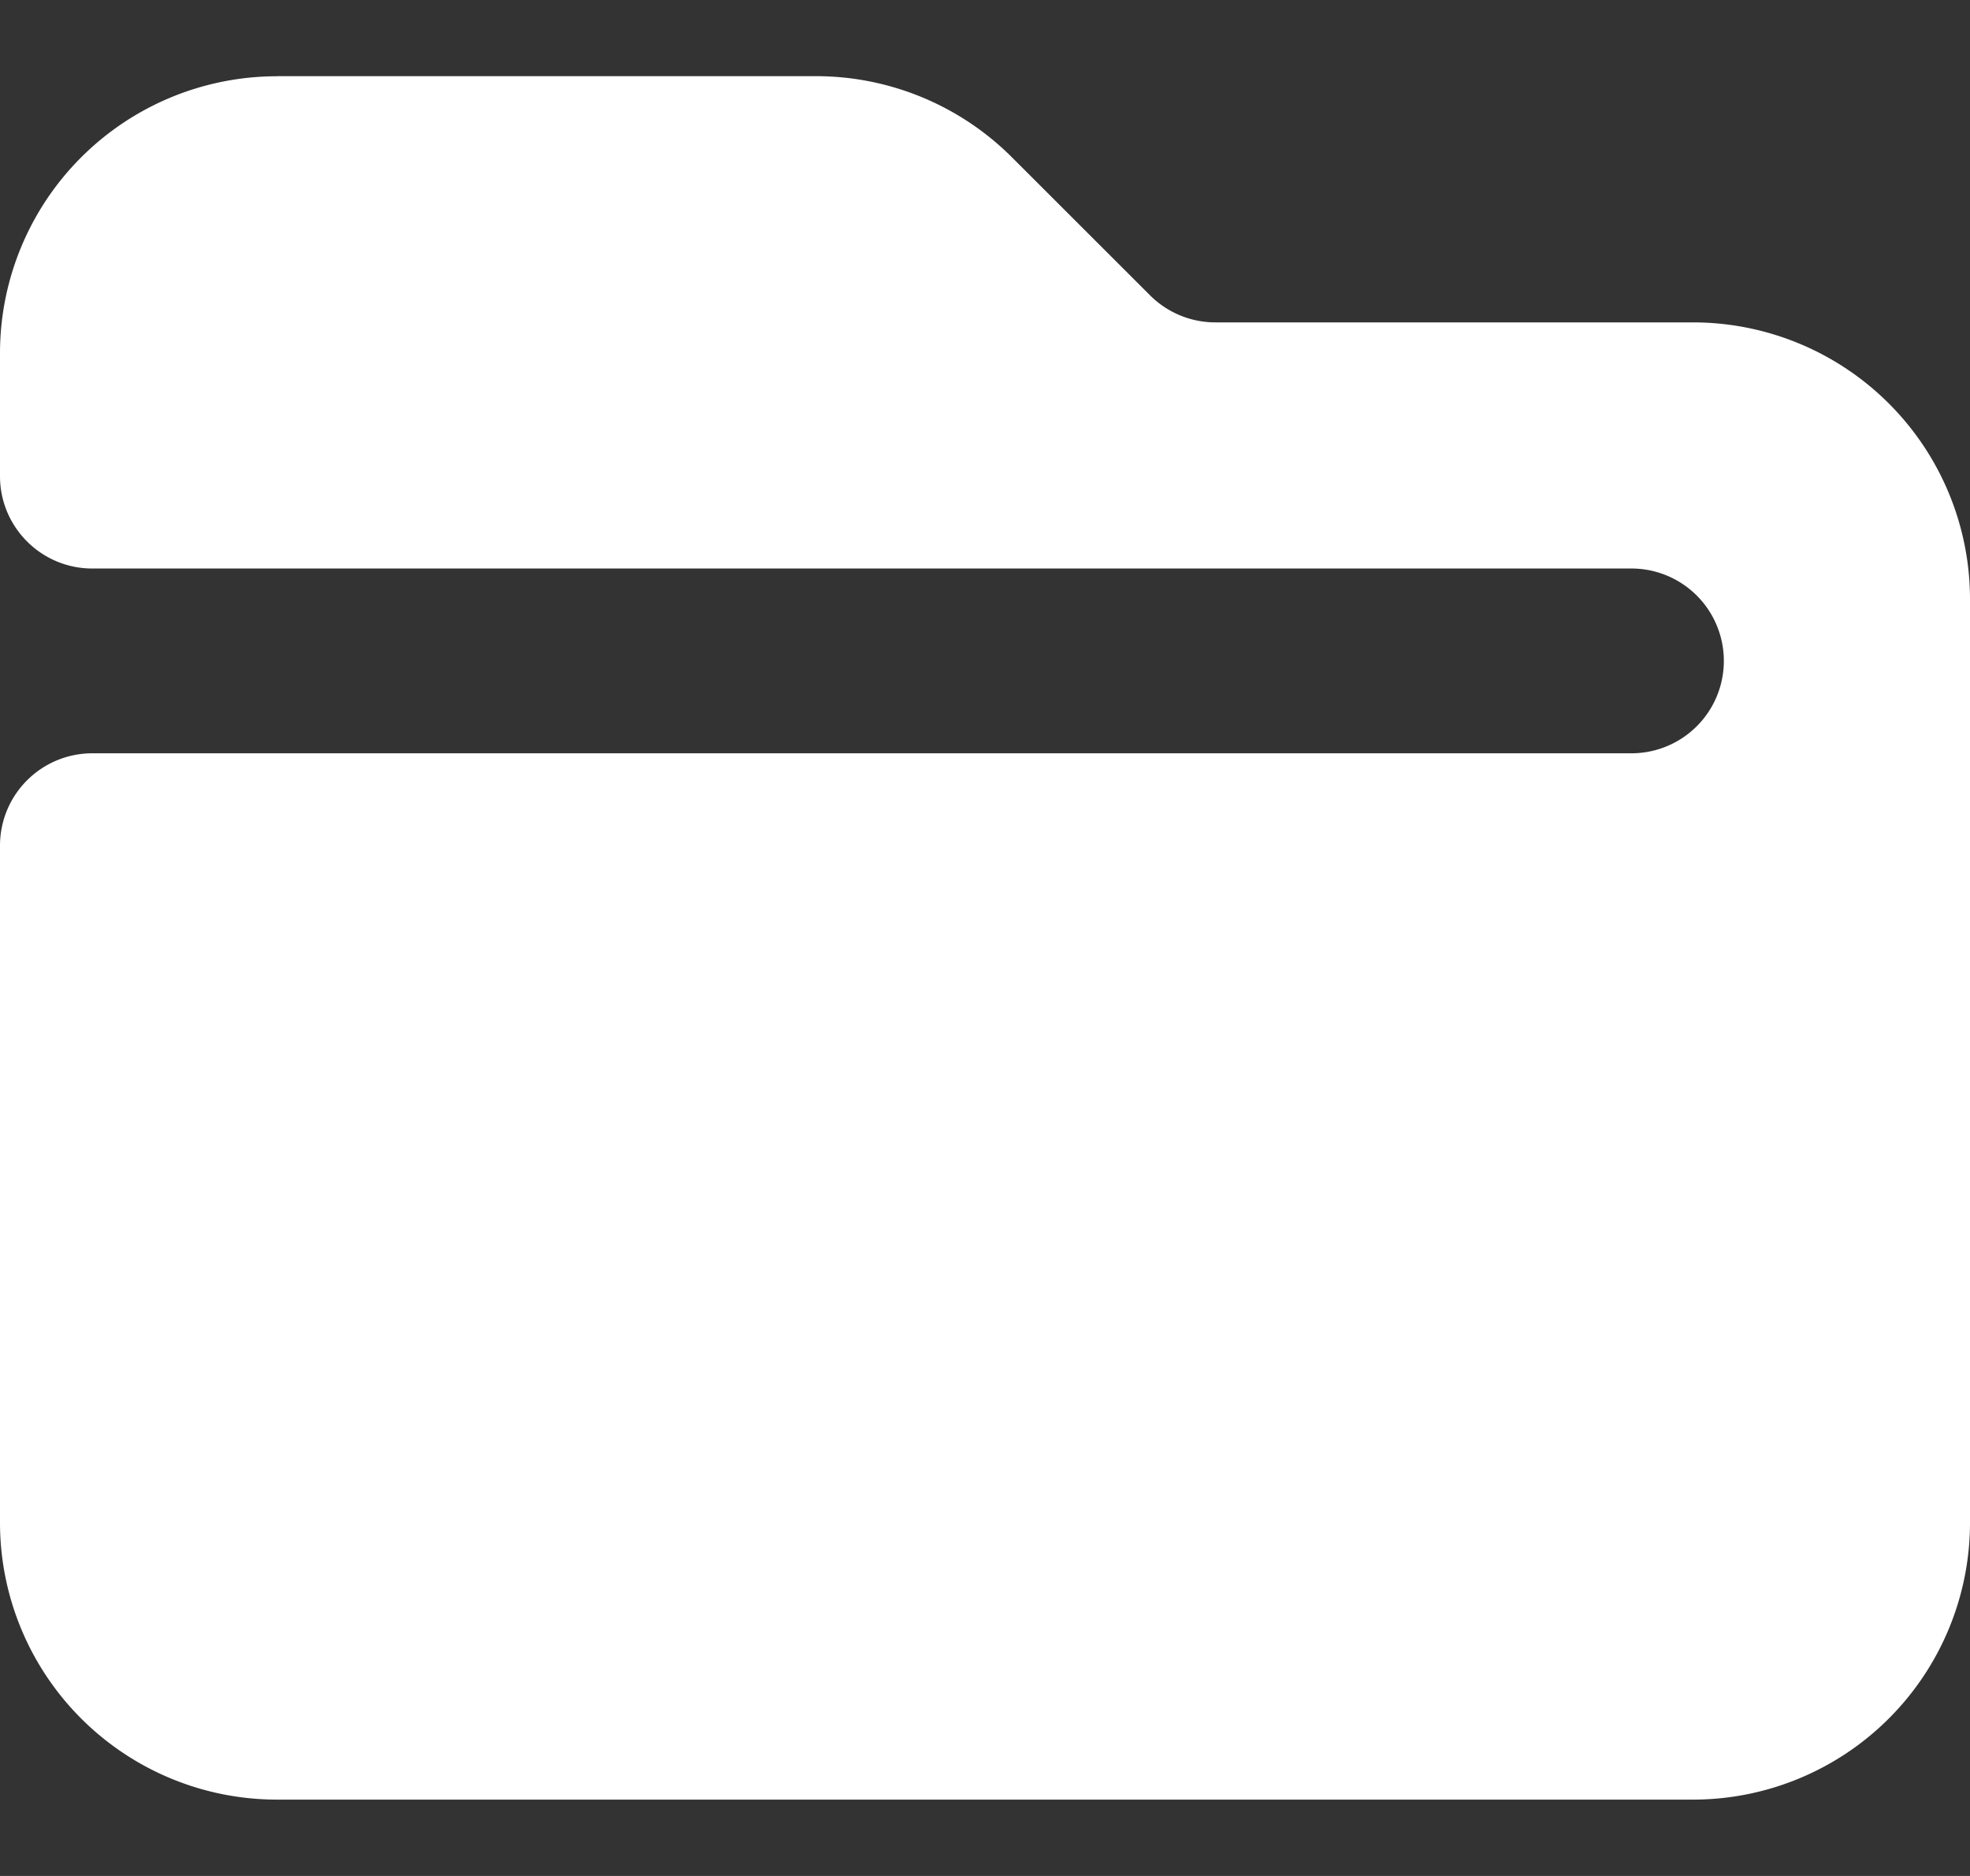
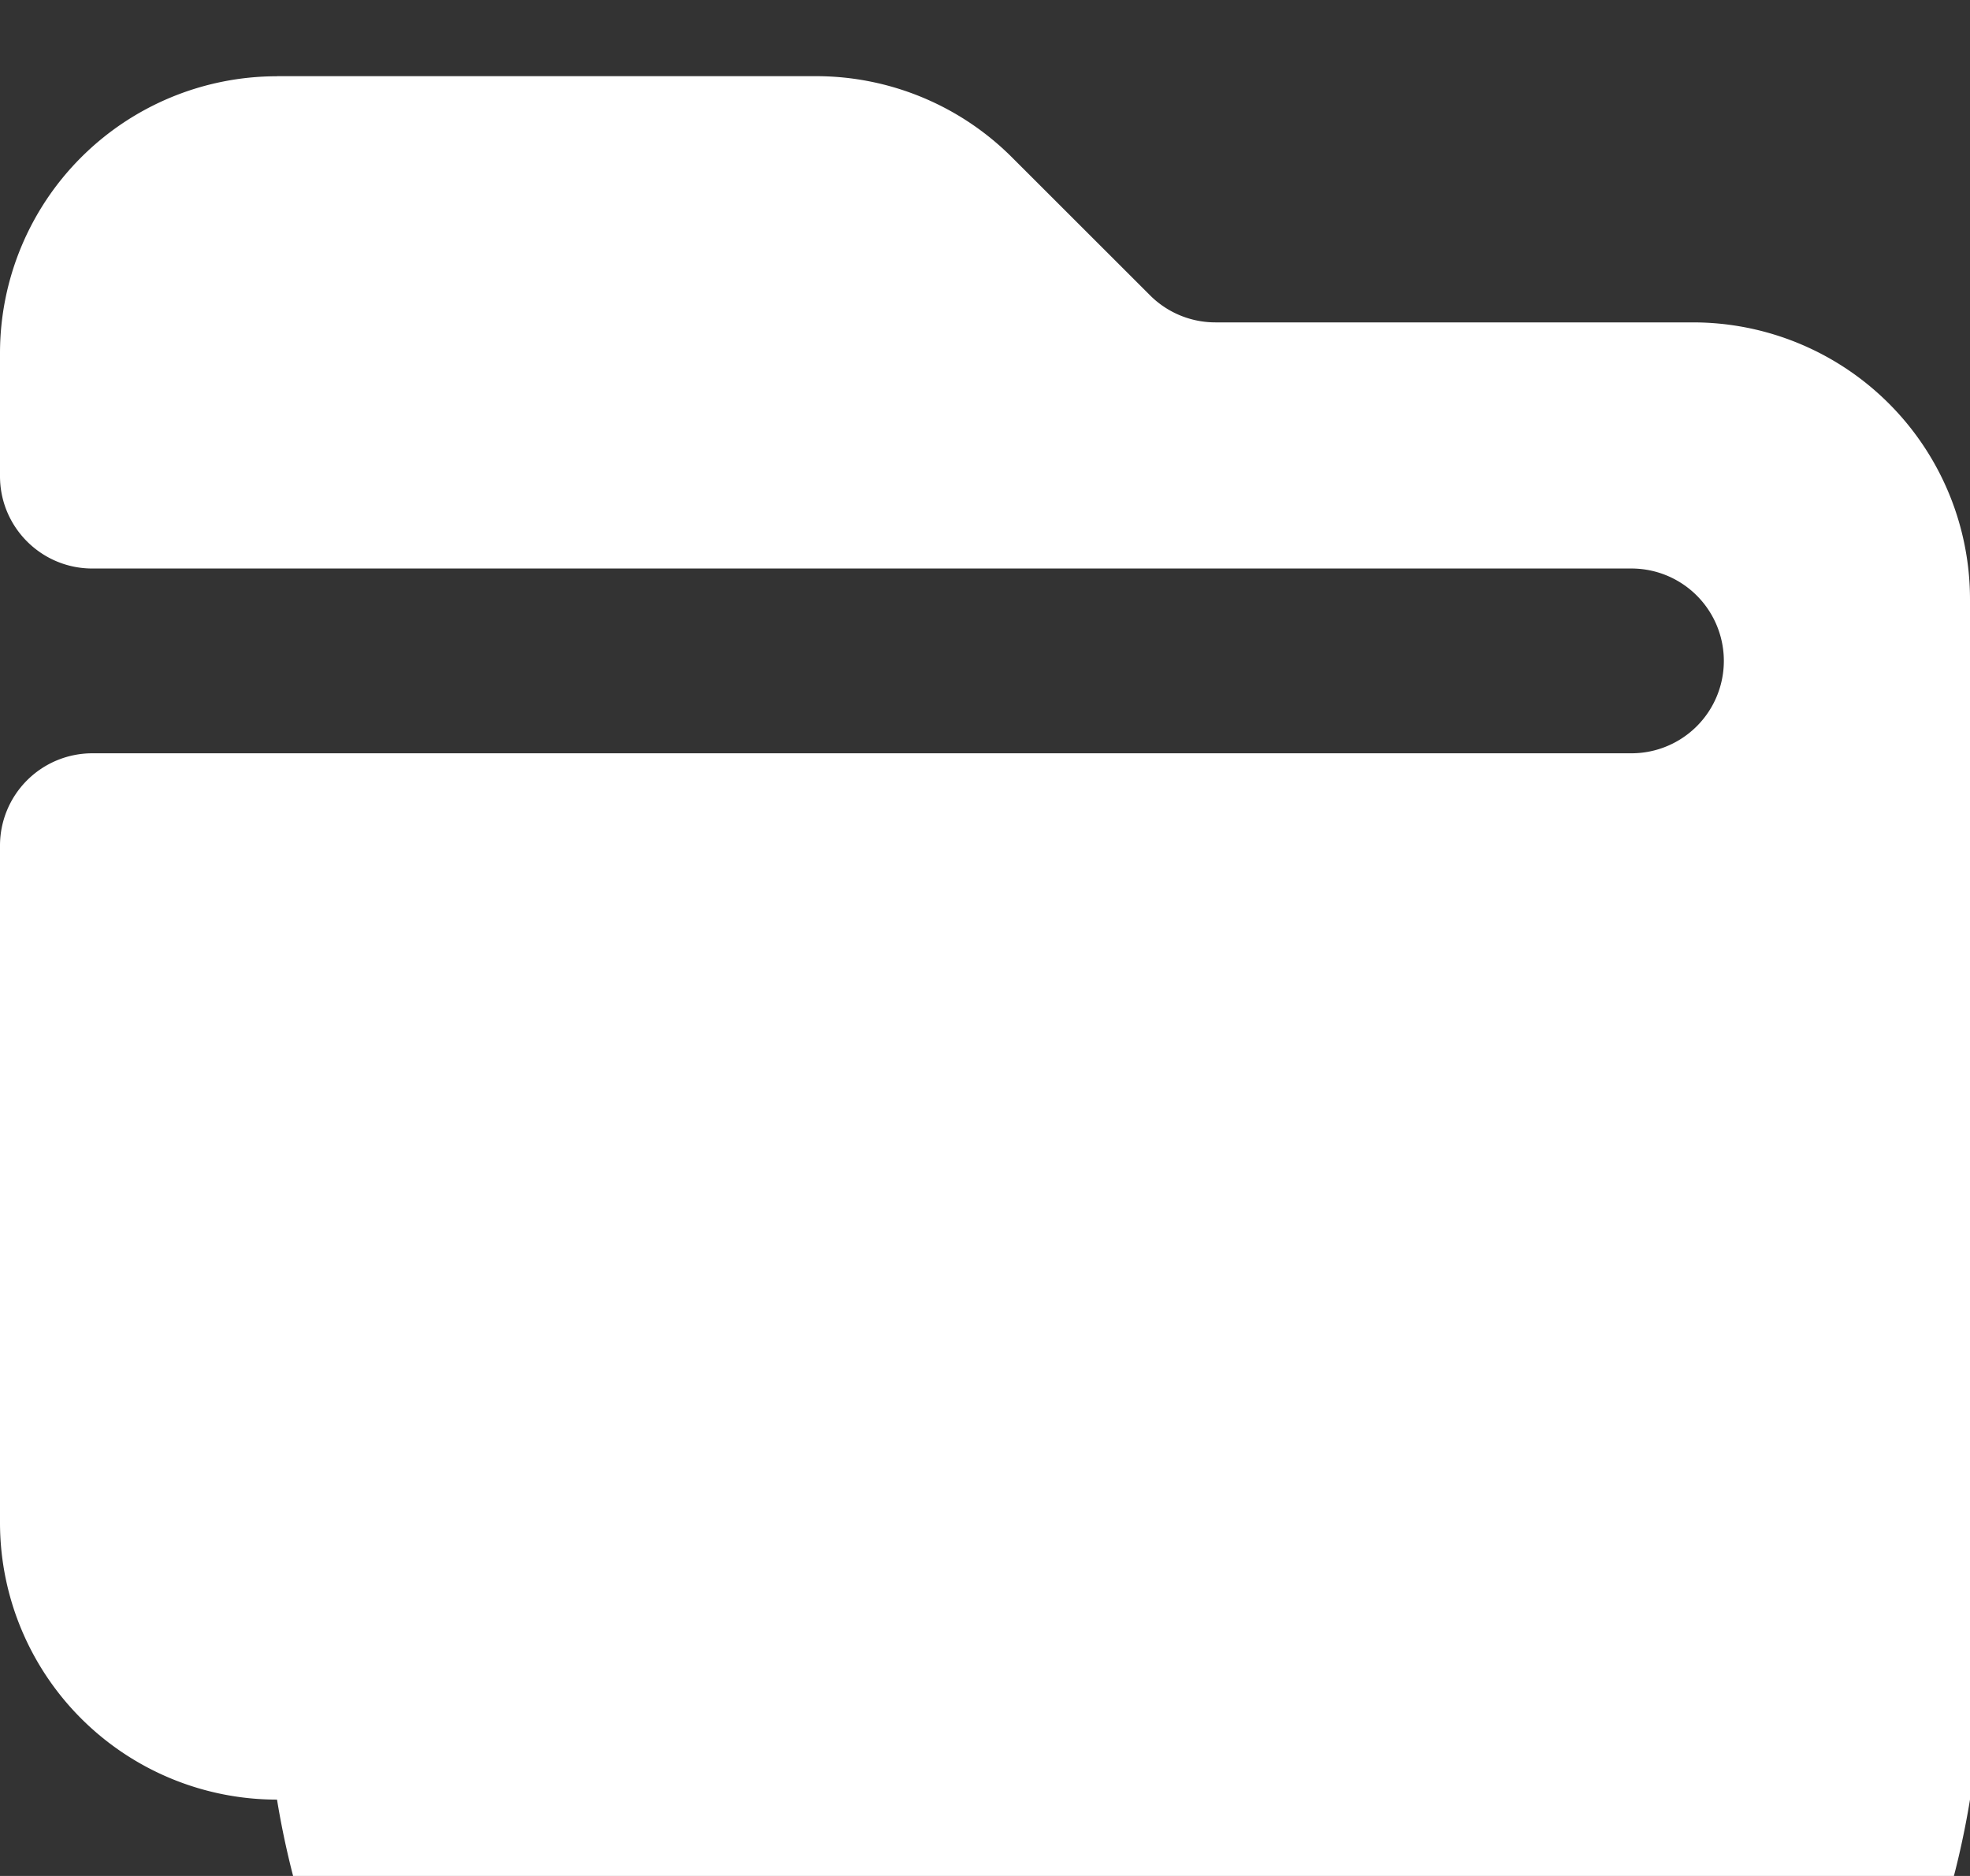
<svg xmlns="http://www.w3.org/2000/svg" width="21" height="20" fill="none">
  <rect width="100%" height="100%" fill="#333333" stroke="none" />
-   <path d="M2.953.813A2.953 2.953 0 000 3.765v1.312c0 .543.441.984.984.984h16.407a.984.984 0 110 1.97H.984A.984.984 0 000 9.015v7.218a2.953 2.953 0 002.953 2.953h15.094A2.953 2.953 0 0021 16.235V6.391a2.953 2.953 0 00-2.953-2.954h-5.091a.984.984 0 01-.696-.288l-1.471-1.47A2.954 2.954 0 008.7.812H2.953z" fill="#fff" />
+   <path d="M2.953.813A2.953 2.953 0 000 3.765v1.312c0 .543.441.984.984.984h16.407a.984.984 0 110 1.97H.984A.984.984 0 000 9.015v7.218a2.953 2.953 0 002.953 2.953A2.953 2.953 0 0021 16.235V6.391a2.953 2.953 0 00-2.953-2.954h-5.091a.984.984 0 01-.696-.288l-1.471-1.47A2.954 2.954 0 008.7.812H2.953z" fill="#fff" />
</svg>